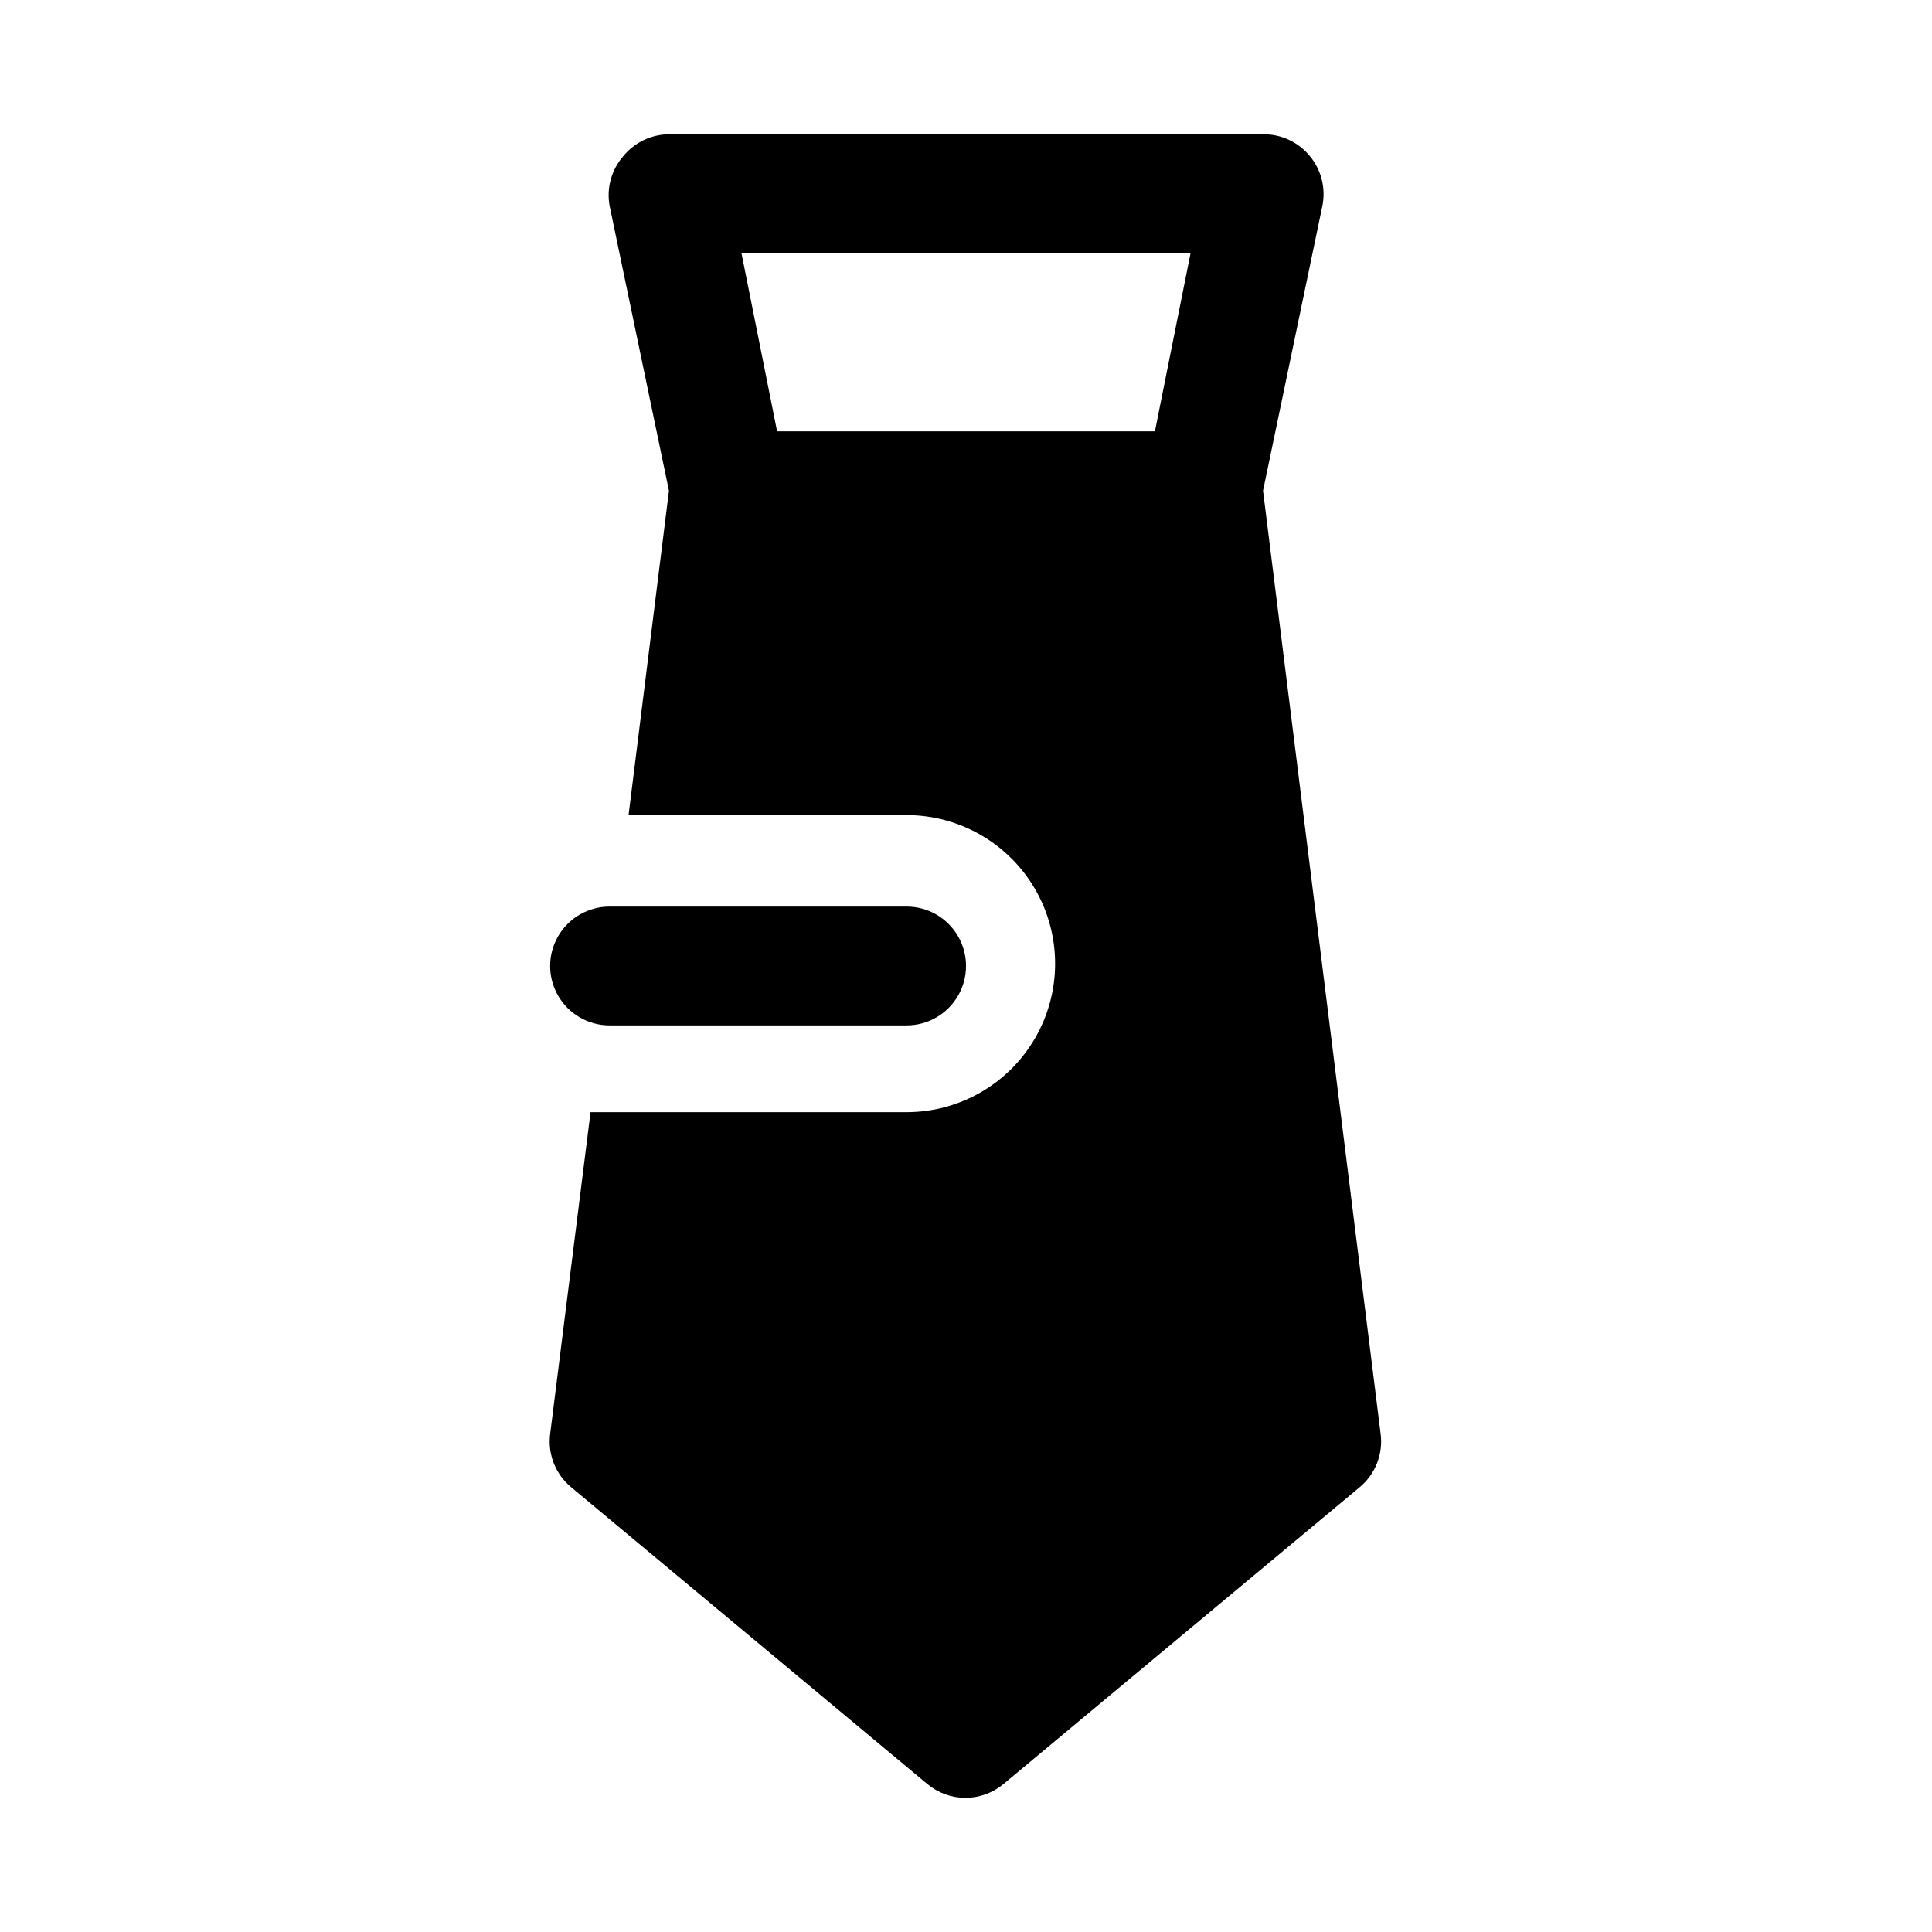
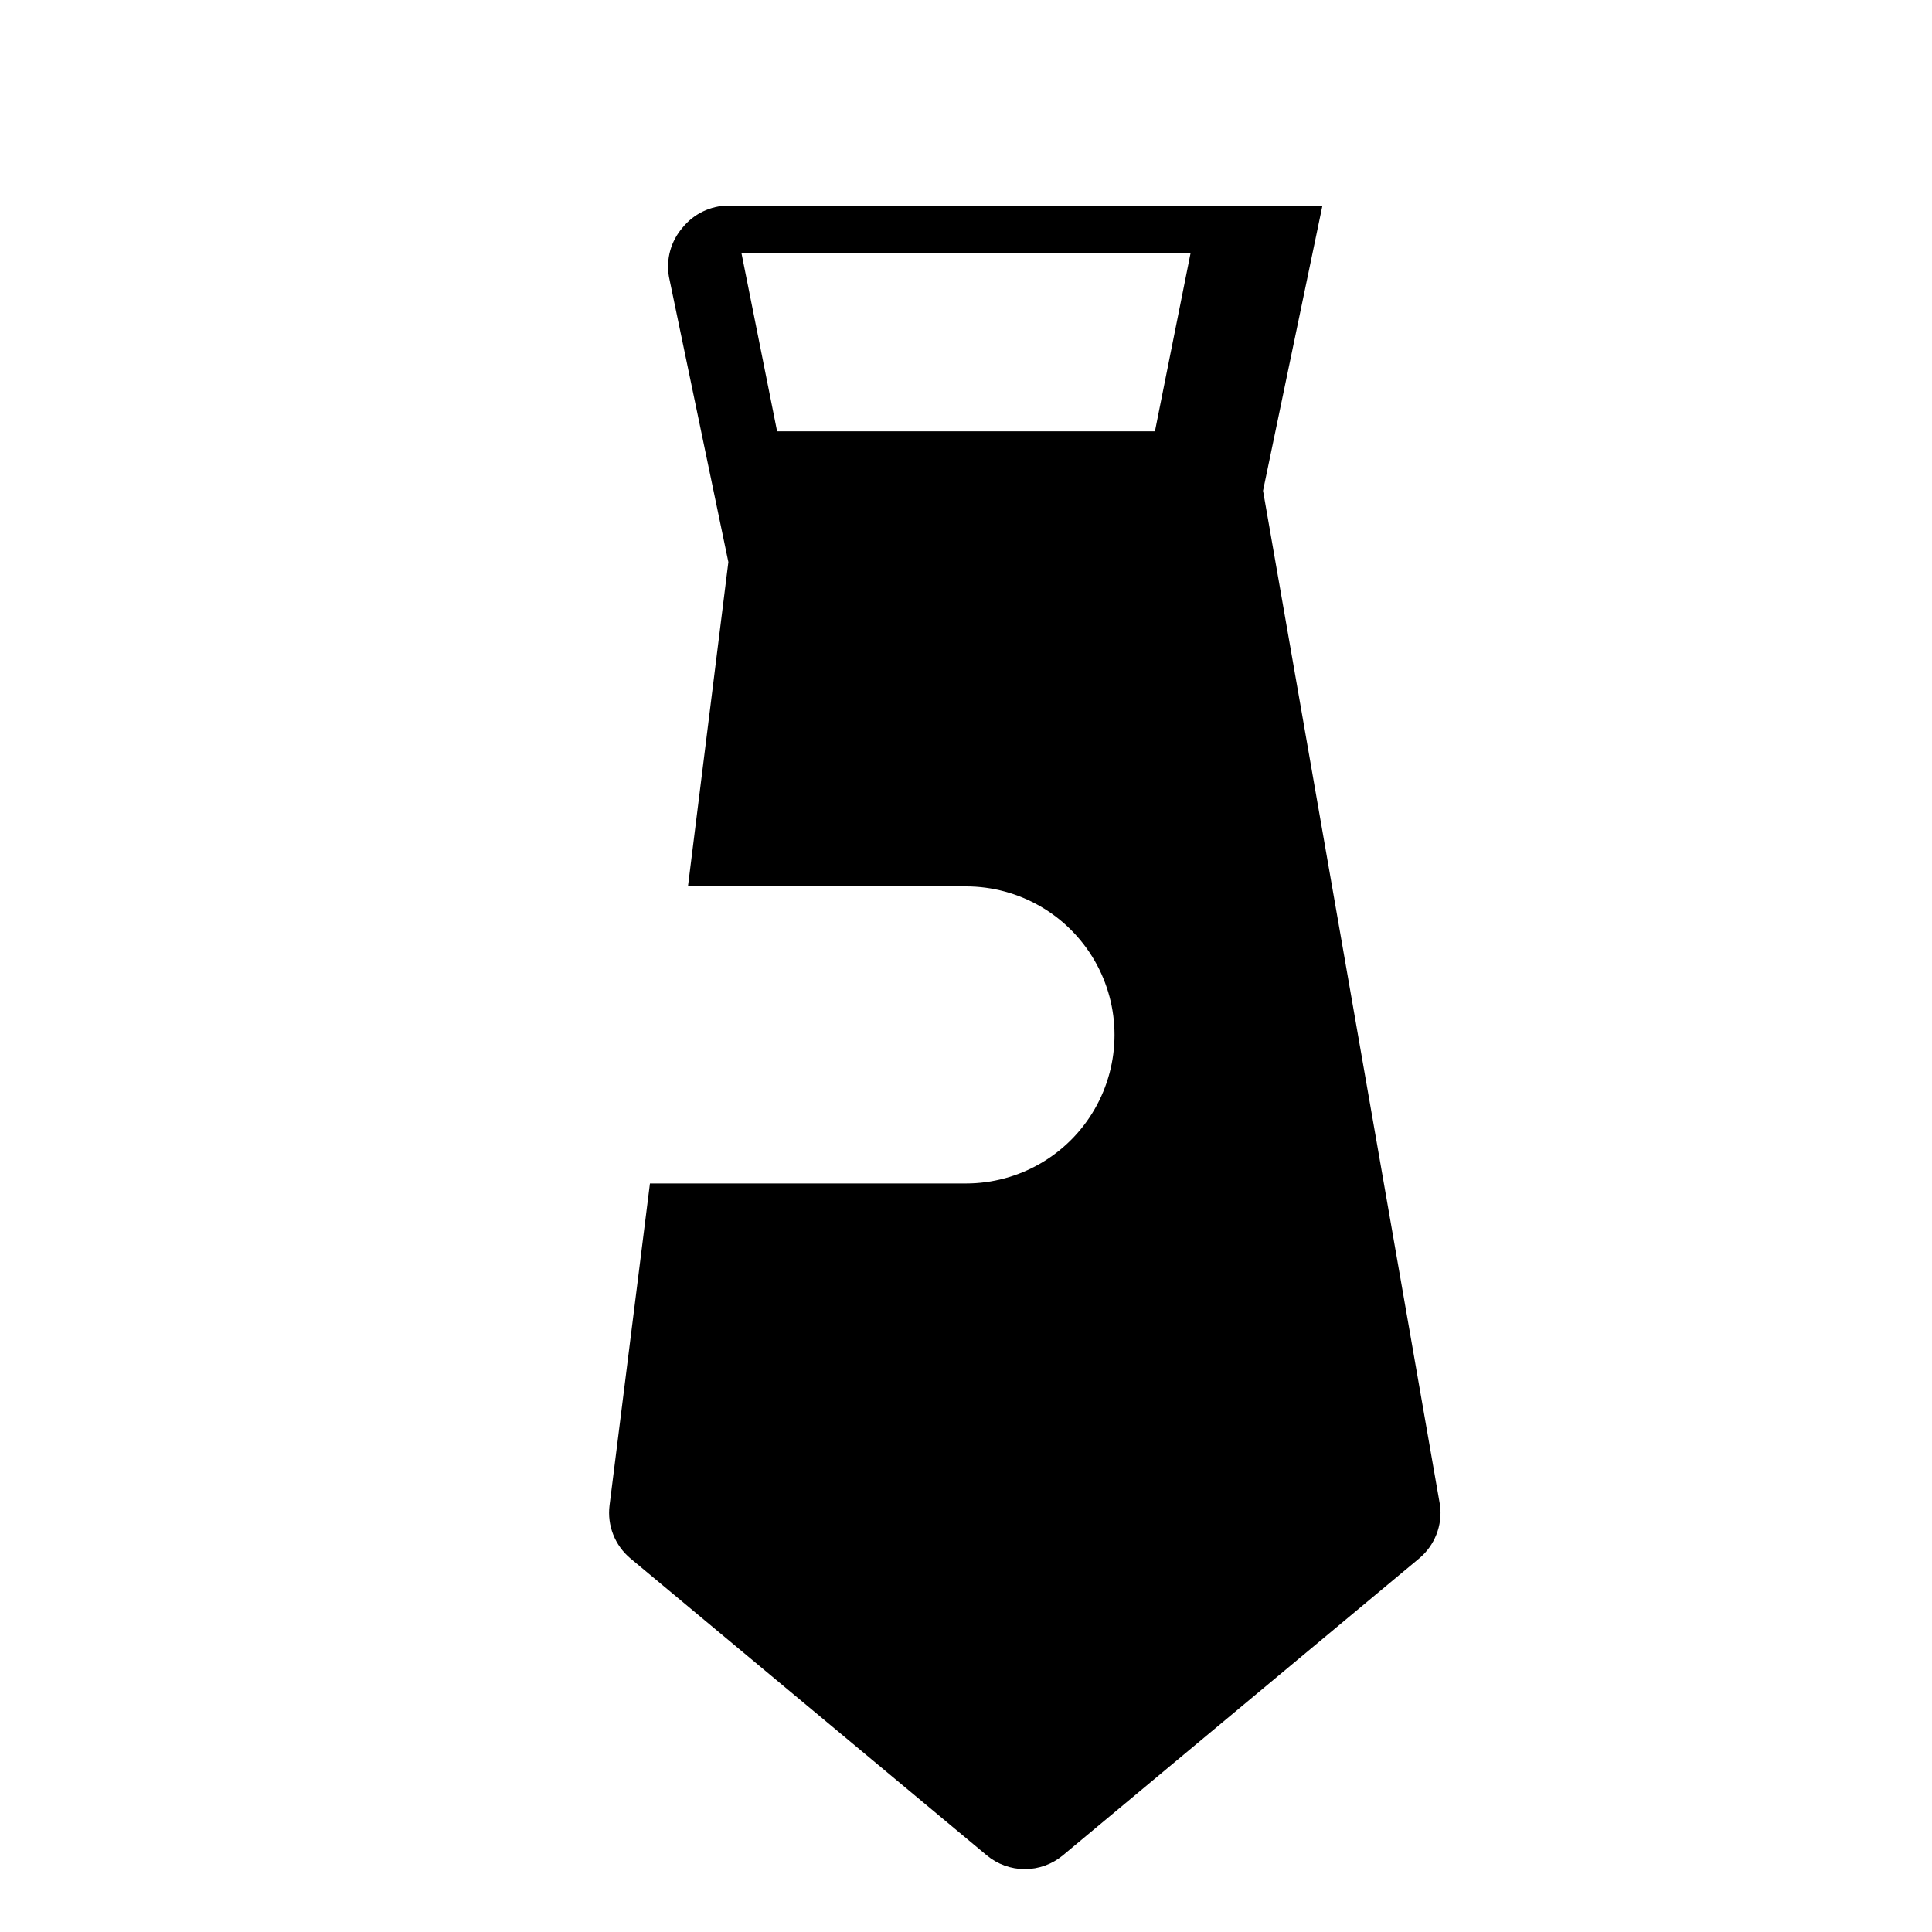
<svg xmlns="http://www.w3.org/2000/svg" fill="#000000" width="800px" height="800px" version="1.1" viewBox="144 144 512 512">
  <g>
-     <path d="m478.72 274.05 15.742-75.57c0.914-4.633-0.301-9.43-3.305-13.07-3.035-3.742-7.617-5.887-12.438-5.824h-157.44c-4.707 0.031-9.156 2.168-12.121 5.824-3.117 3.586-4.449 8.391-3.621 13.07l15.742 75.57-10.707 85.961h73.684c14.062 0 27.055 7.504 34.086 19.68 7.031 12.18 7.031 27.184 0 39.359-7.031 12.18-20.023 19.684-34.086 19.684h-83.758l-10.707 85.332c-0.66 5.301 1.414 10.578 5.512 14.012l94.465 78.719c2.828 2.359 6.394 3.648 10.074 3.648 3.684 0 7.25-1.289 10.078-3.648l94.465-78.719c4.094-3.434 6.168-8.711 5.508-14.012zm-28.652-15.746h-100.13l-9.445-47.23h119.02z" />
-     <path d="m305.54 415.74h78.719c5.625 0 10.824-3 13.637-7.871s2.812-10.875 0-15.746-8.012-7.871-13.637-7.871h-78.719c-5.625 0-10.824 3-13.637 7.871s-2.812 10.875 0 15.746 8.012 7.871 13.637 7.871z" />
+     <path d="m478.72 274.05 15.742-75.57h-157.44c-4.707 0.031-9.156 2.168-12.121 5.824-3.117 3.586-4.449 8.391-3.621 13.07l15.742 75.57-10.707 85.961h73.684c14.062 0 27.055 7.504 34.086 19.68 7.031 12.18 7.031 27.184 0 39.359-7.031 12.18-20.023 19.684-34.086 19.684h-83.758l-10.707 85.332c-0.66 5.301 1.414 10.578 5.512 14.012l94.465 78.719c2.828 2.359 6.394 3.648 10.074 3.648 3.684 0 7.25-1.289 10.078-3.648l94.465-78.719c4.094-3.434 6.168-8.711 5.508-14.012zm-28.652-15.746h-100.13l-9.445-47.23h119.02z" />
  </g>
</svg>